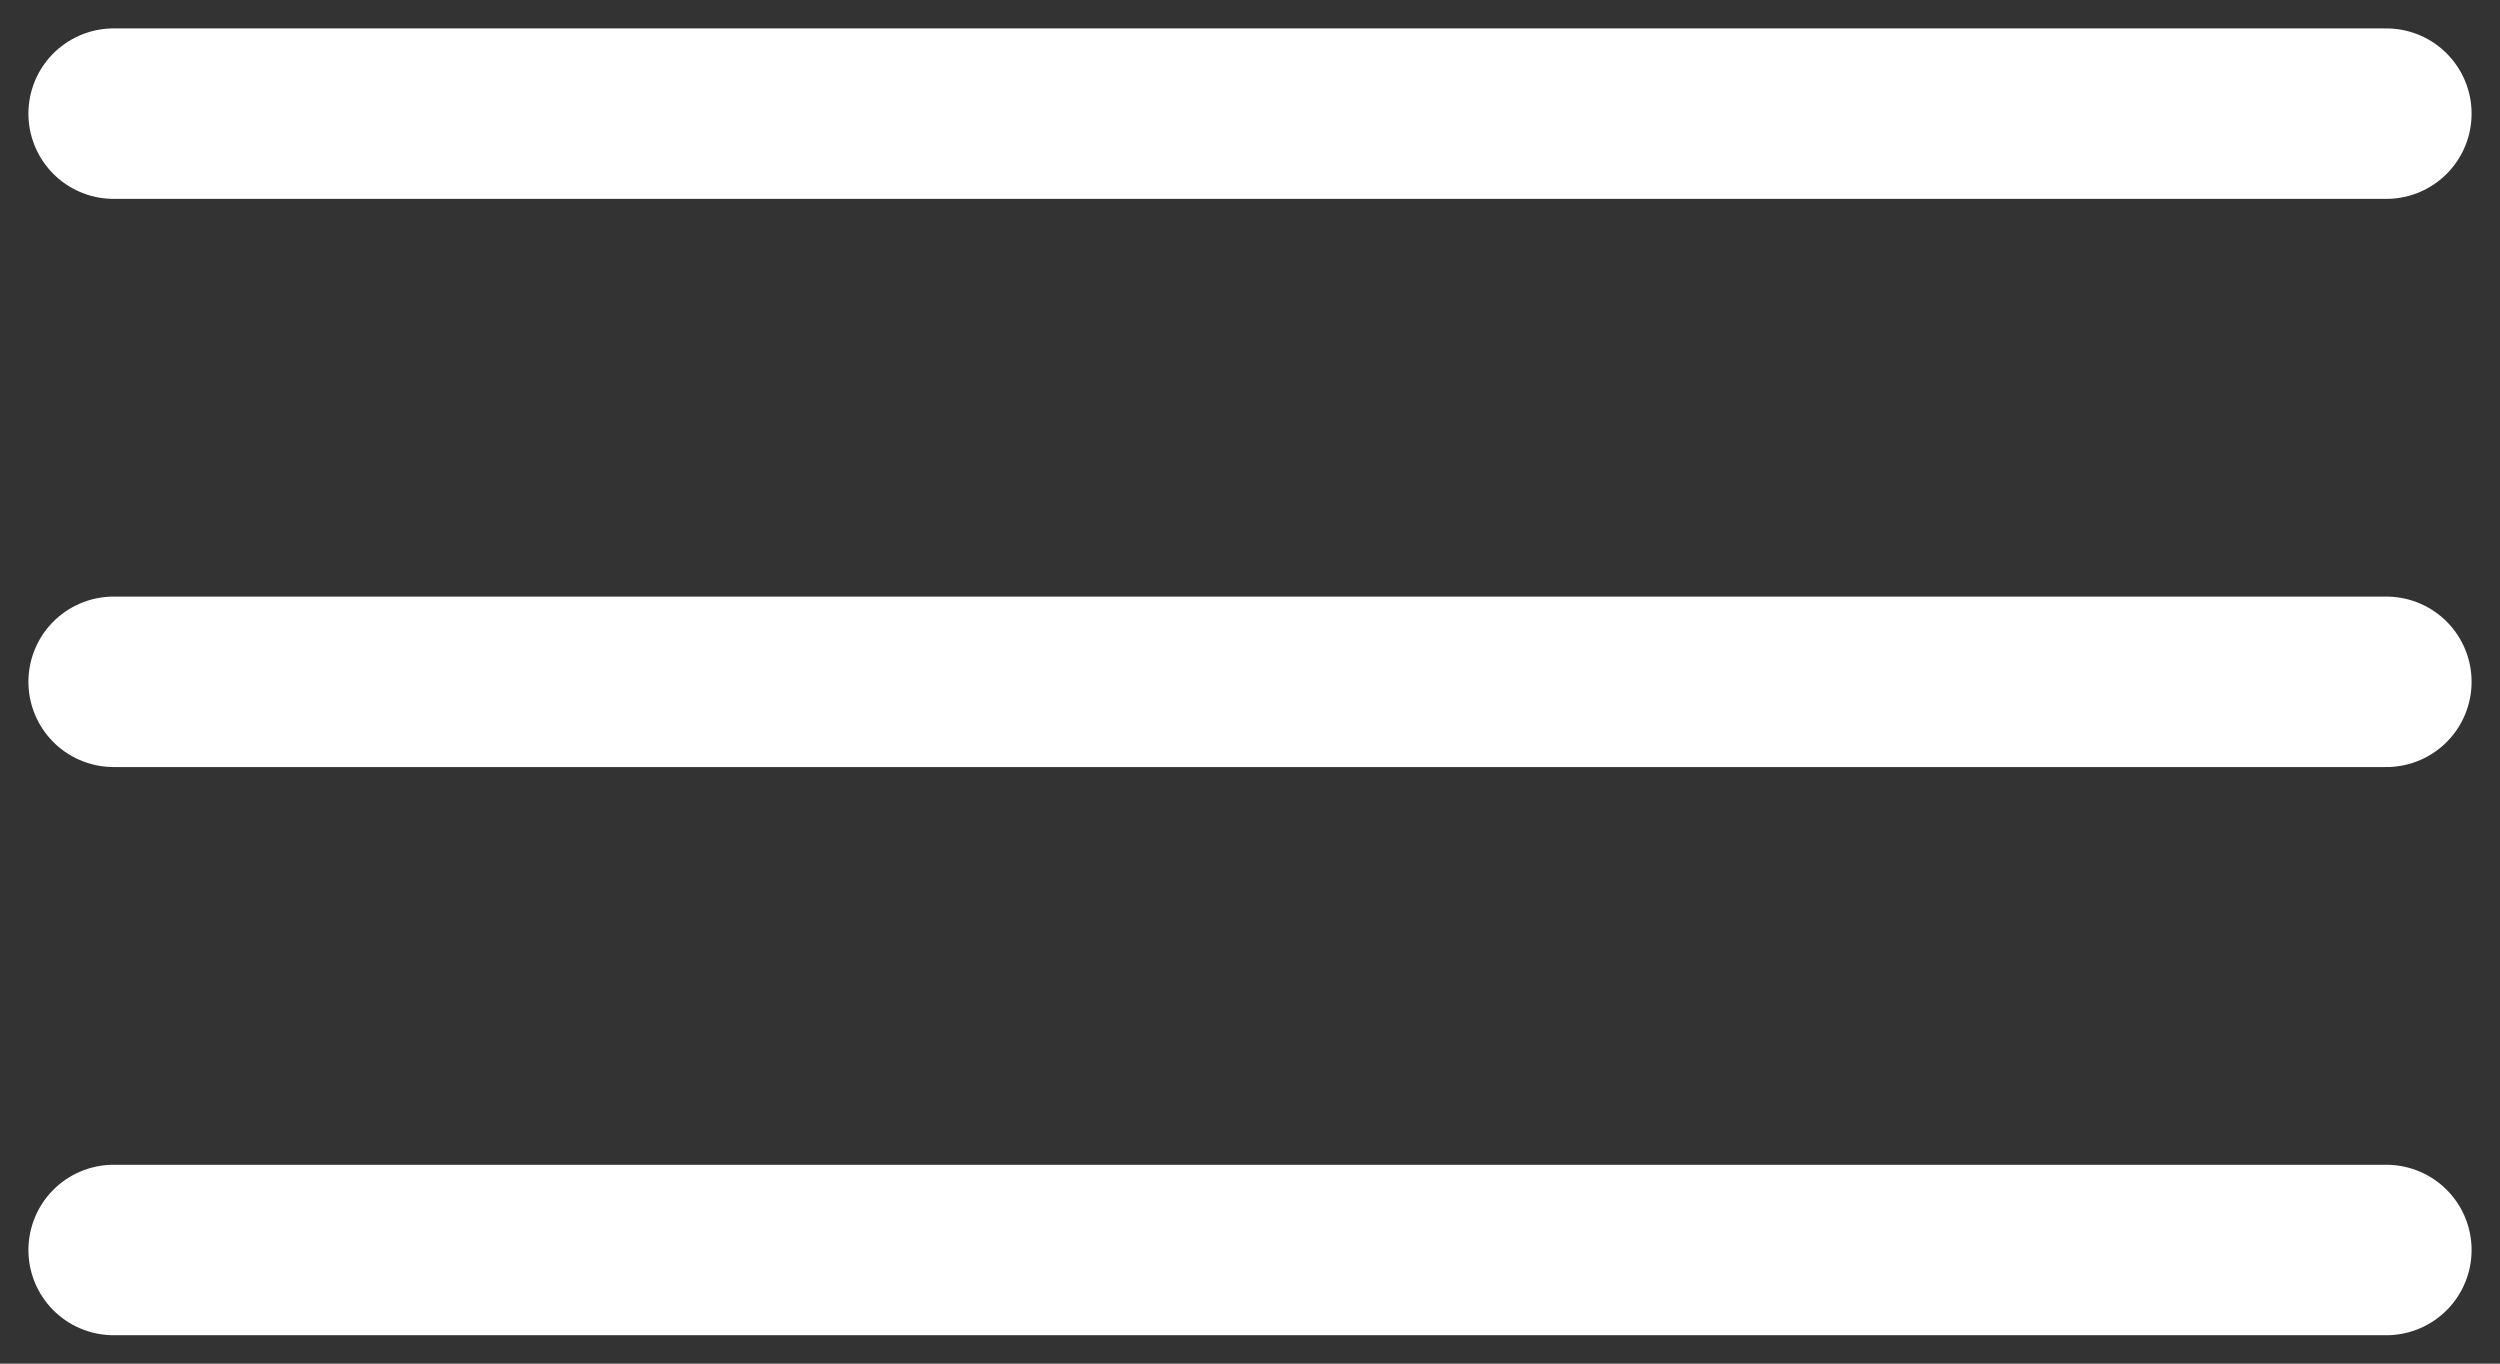
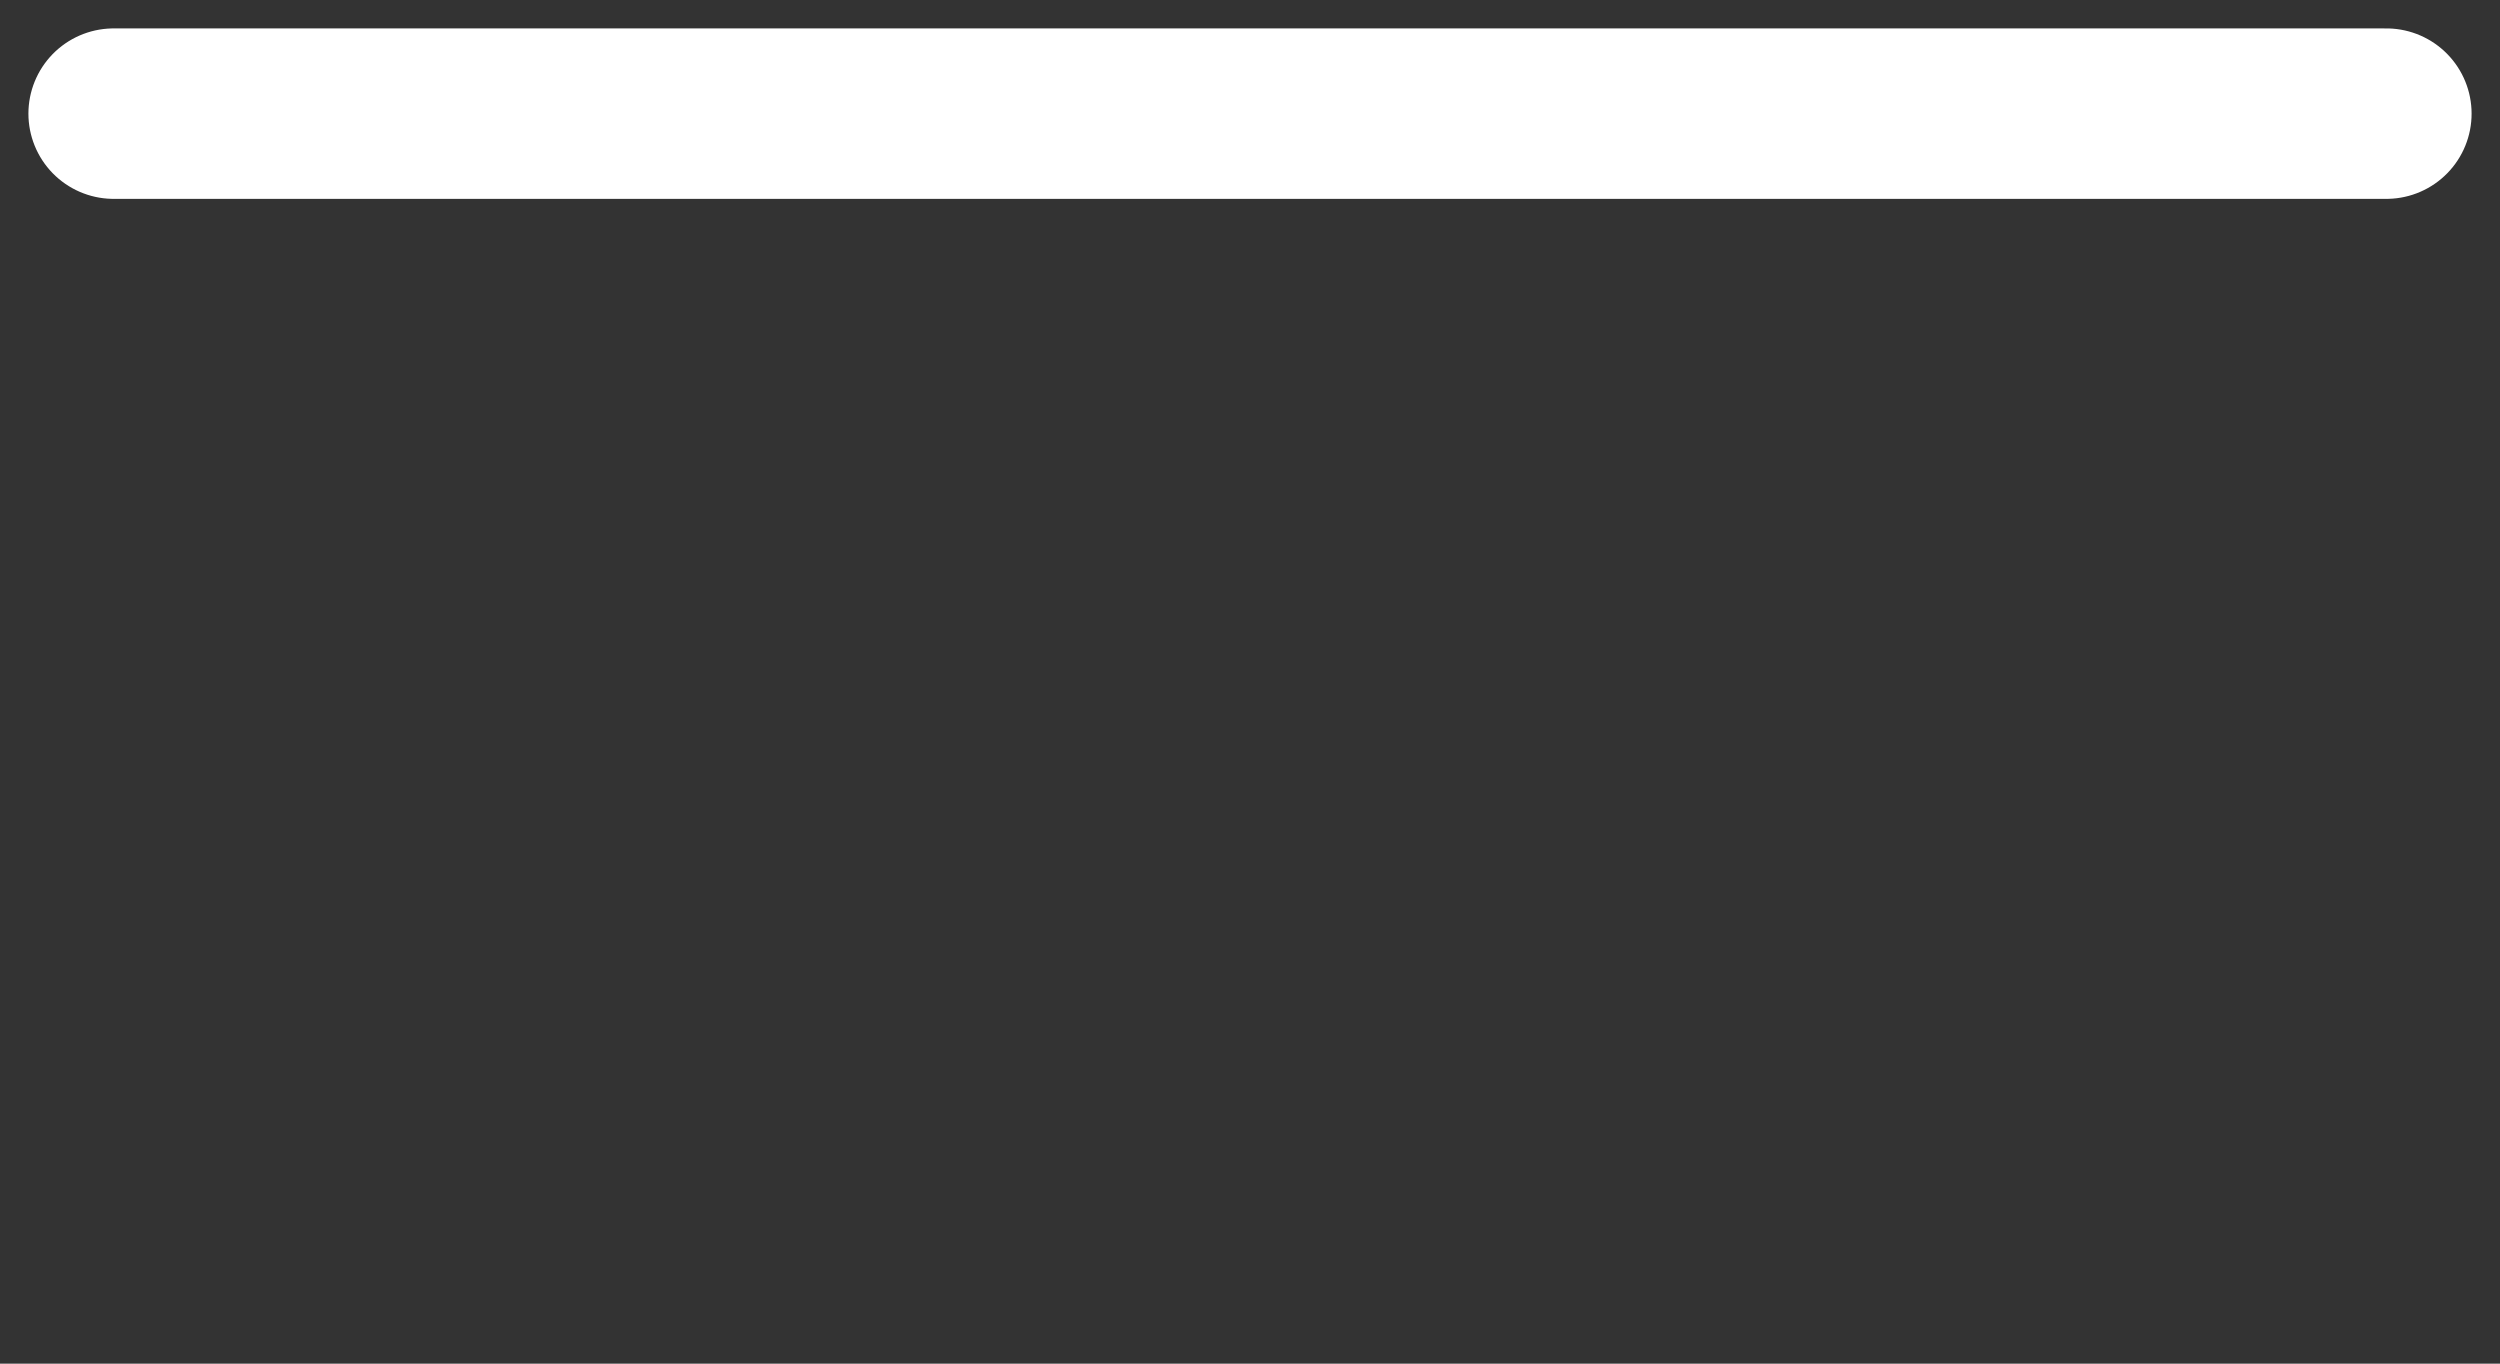
<svg xmlns="http://www.w3.org/2000/svg" width="44" height="24" viewBox="0 0 44 24" fill="none">
  <rect x="0" y="0" width="44" height="24" fill="#333333" stroke="none" />
  <path d="M2 2H42" stroke="white" stroke-width="3" stroke-linecap="round" />
-   <path d="M2 12H42" stroke="white" stroke-width="3" stroke-linecap="round" />
-   <path d="M2 22H42" stroke="white" stroke-width="3" stroke-linecap="round" />
</svg>